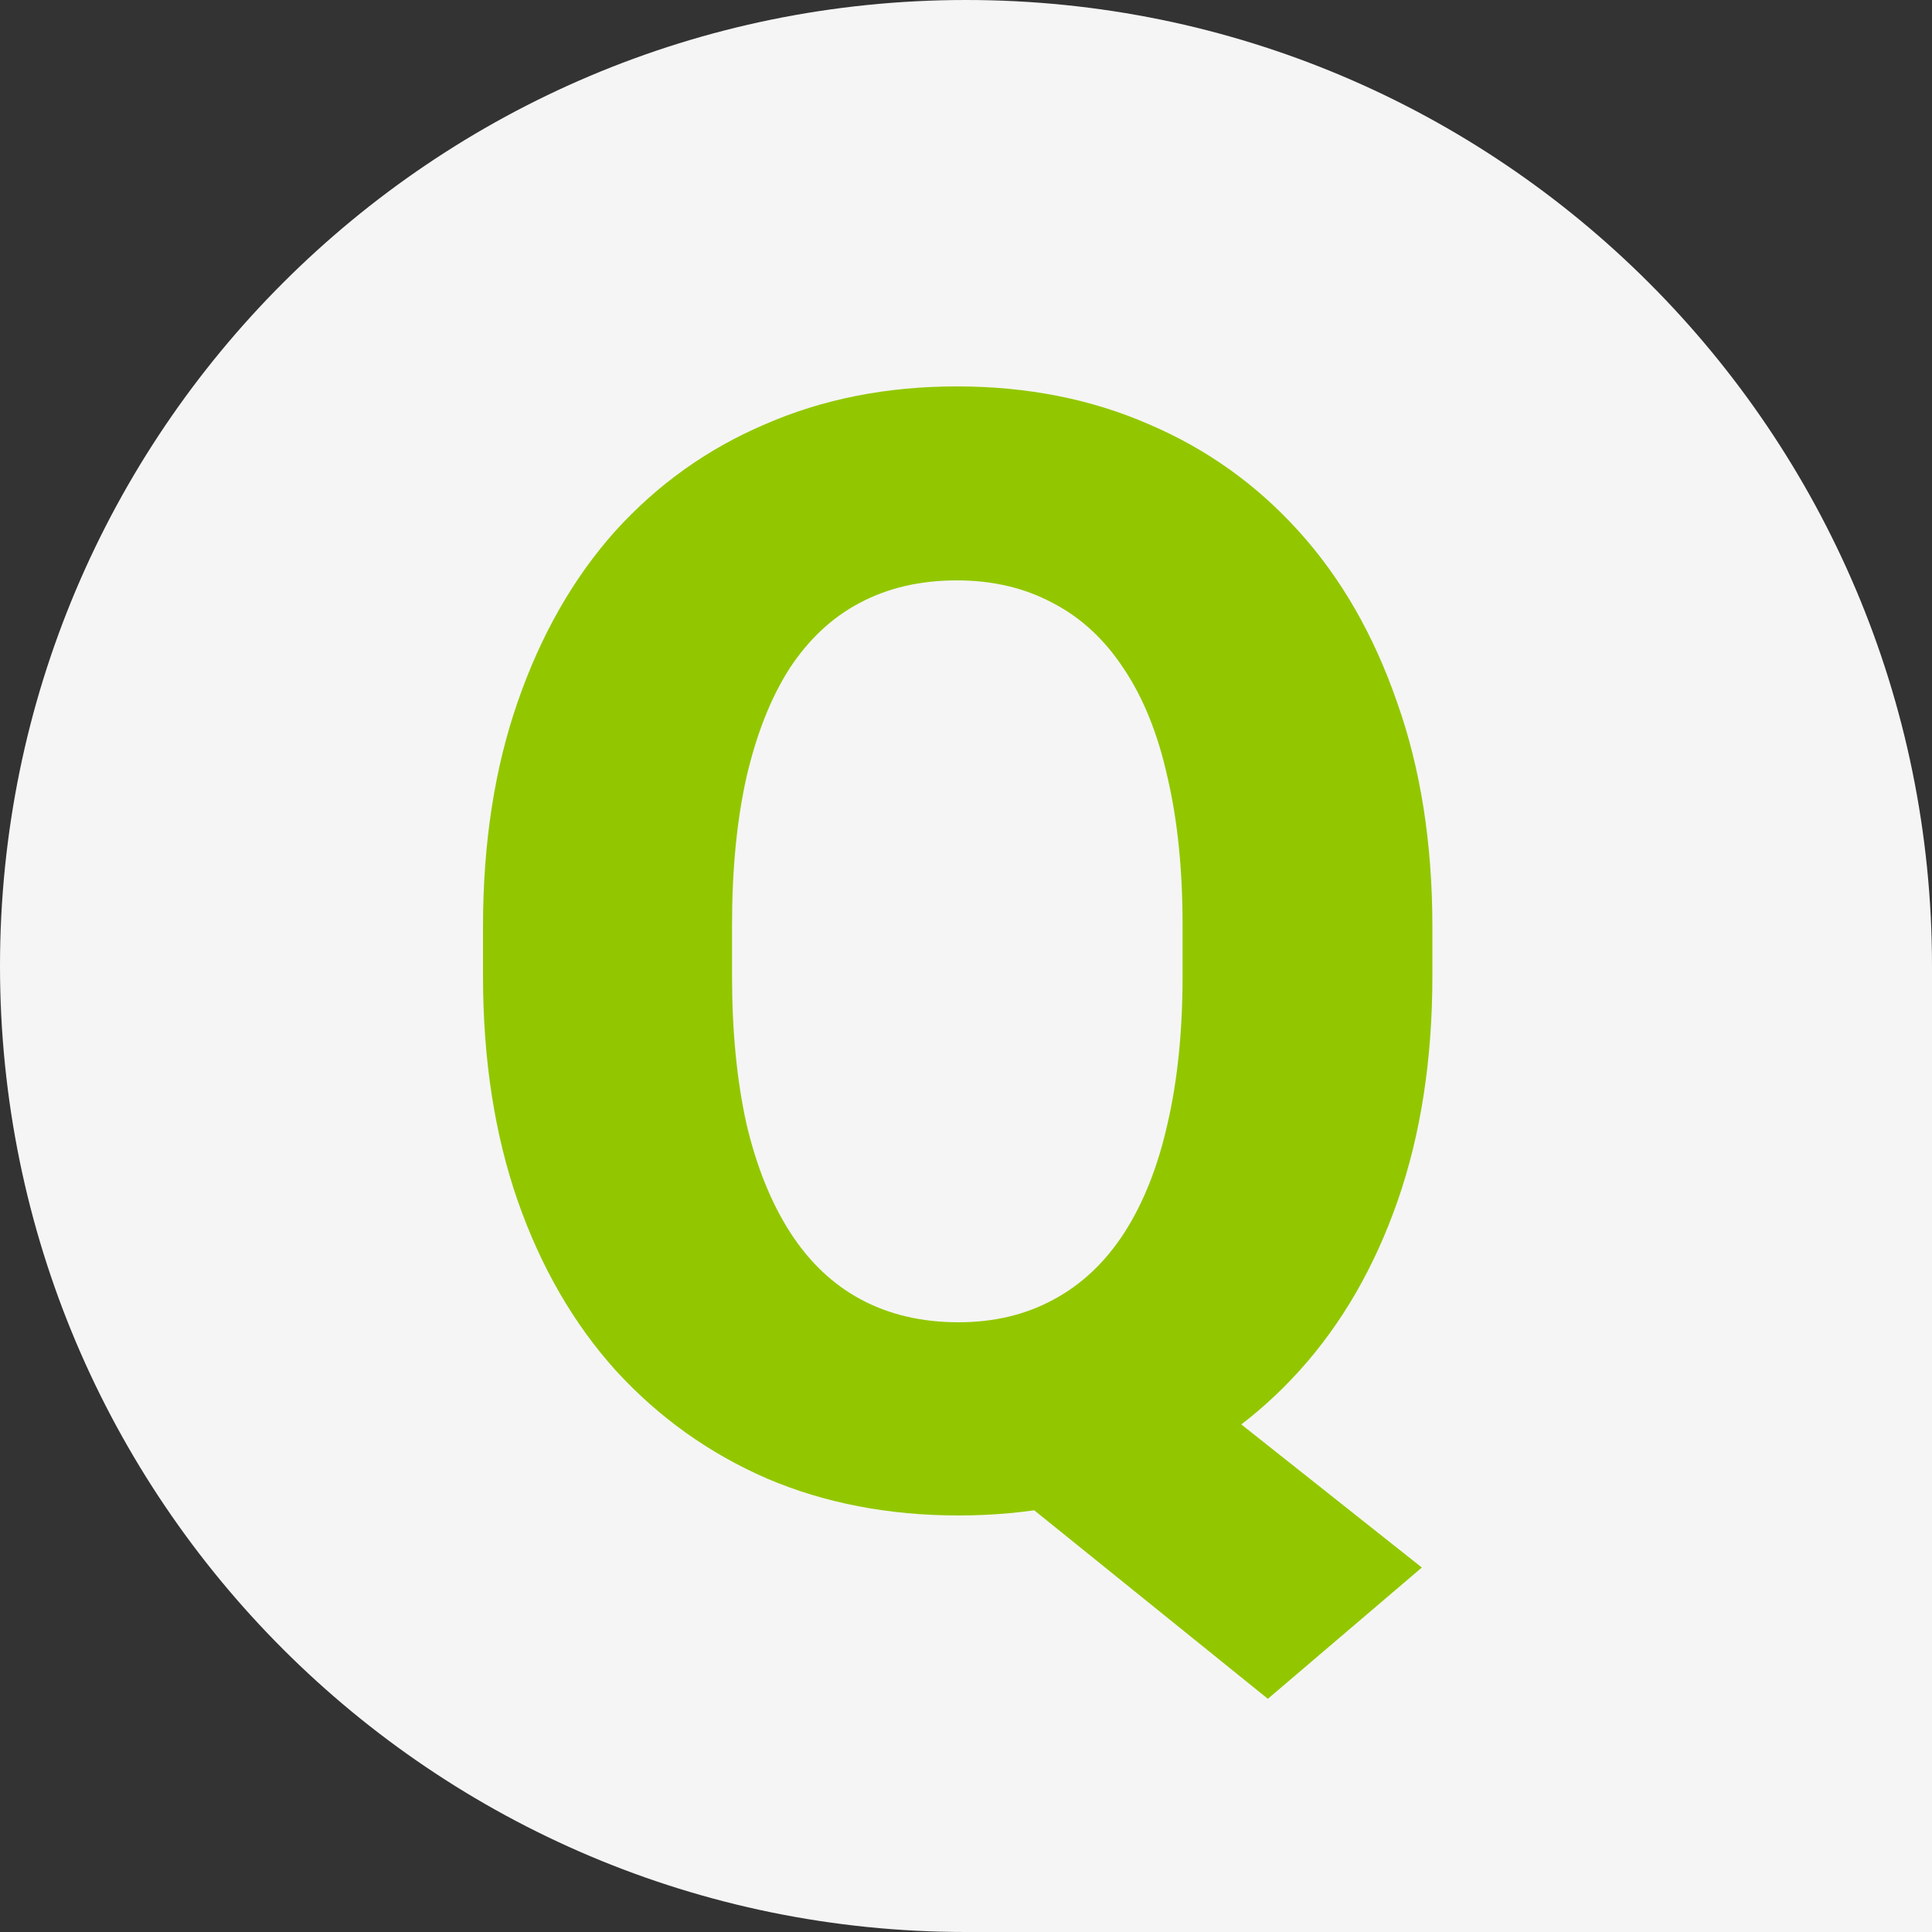
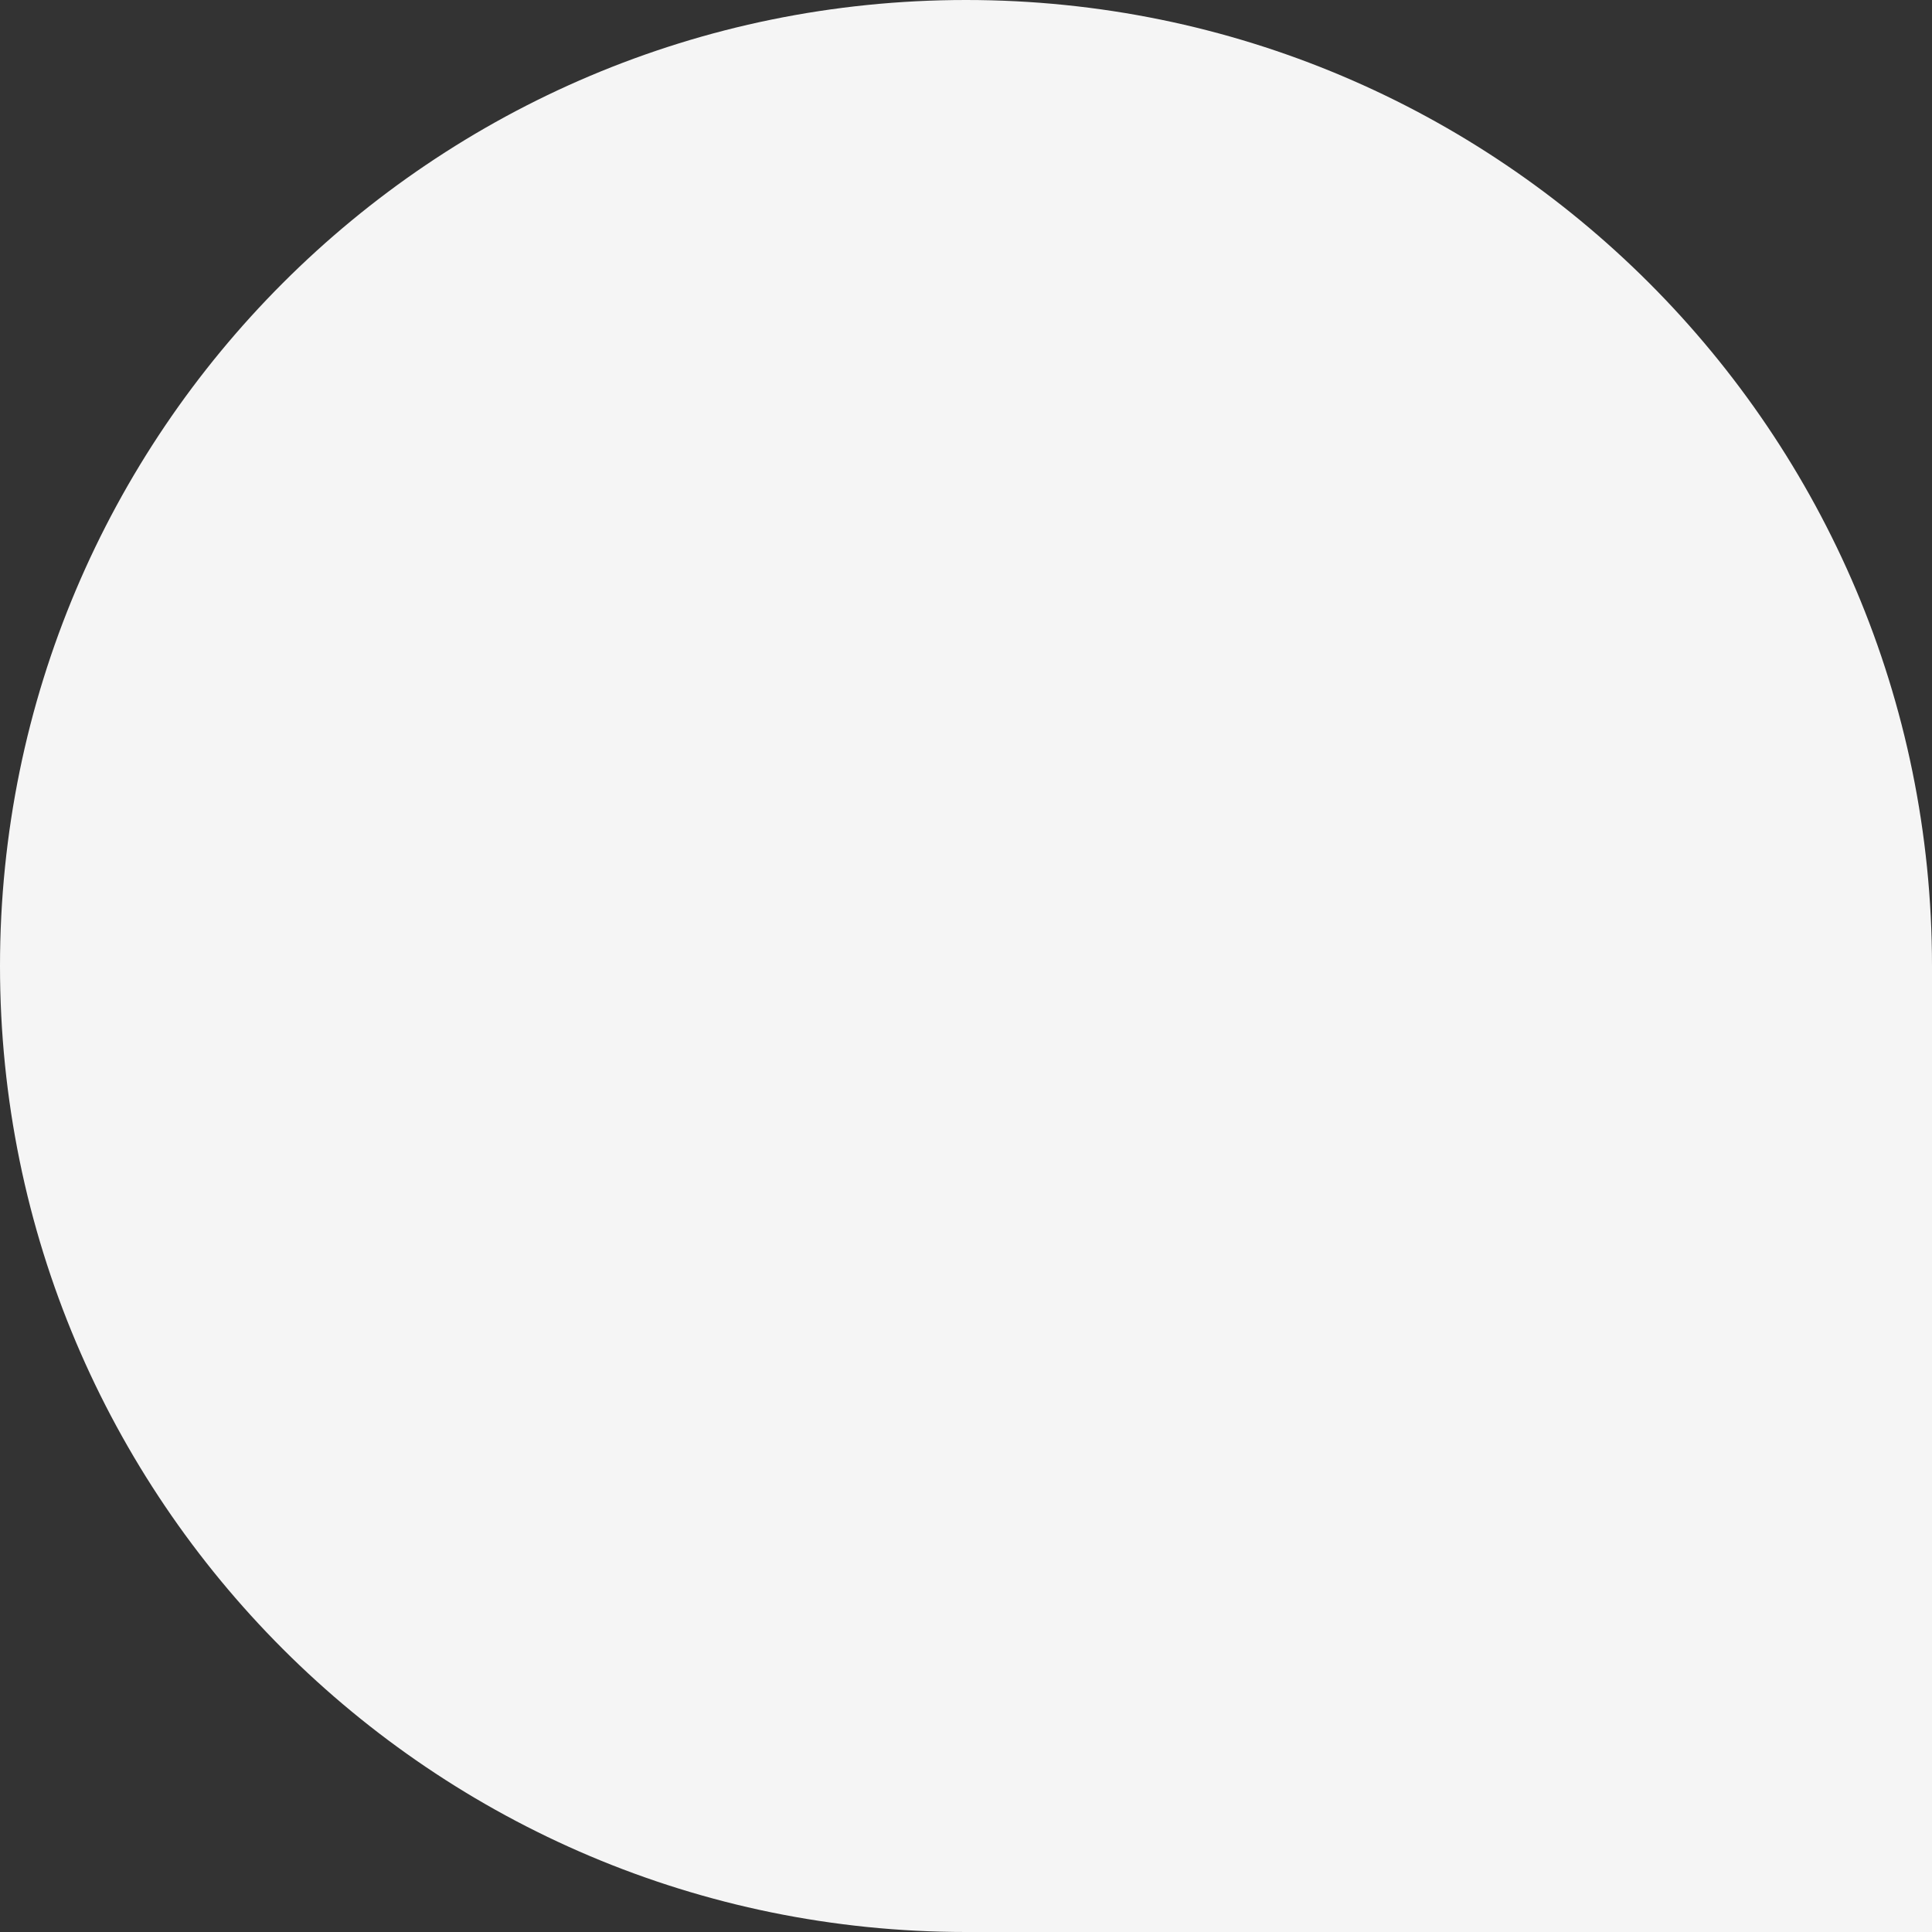
<svg xmlns="http://www.w3.org/2000/svg" width="20" height="20" viewBox="0 0 20 20" fill="none">
  <rect x="0" y="0" width="20" height="20" fill="#333333" stroke="none" />
  <g id="Vector">
    <path d="M0 10C0 4.477 4.477 0 10 0C15.523 0 20 4.477 20 10V20H10C4.477 20 0 15.523 0 10Z" fill="#F5F5F5" />
-     <path d="M11.594 13.75L14.719 16.227L13.125 17.586L10.055 15.109L11.594 13.75ZM14.828 9.594V10.102C14.828 10.966 14.708 11.742 14.469 12.43C14.229 13.117 13.891 13.703 13.453 14.188C13.016 14.672 12.497 15.044 11.898 15.305C11.305 15.56 10.646 15.688 9.922 15.688C9.198 15.688 8.536 15.56 7.938 15.305C7.339 15.044 6.818 14.672 6.375 14.188C5.938 13.703 5.599 13.117 5.359 12.43C5.12 11.742 5 10.966 5 10.102V9.594C5 8.729 5.12 7.953 5.359 7.266C5.599 6.573 5.935 5.984 6.367 5.5C6.805 5.016 7.323 4.646 7.922 4.391C8.521 4.13 9.182 4 9.906 4C10.63 4 11.292 4.13 11.891 4.391C12.49 4.646 13.008 5.016 13.445 5.5C13.883 5.984 14.221 6.573 14.461 7.266C14.706 7.953 14.828 8.729 14.828 9.594ZM12.242 10.102V9.578C12.242 9 12.19 8.49 12.086 8.047C11.987 7.599 11.836 7.224 11.633 6.922C11.435 6.62 11.19 6.393 10.898 6.242C10.607 6.086 10.276 6.008 9.906 6.008C9.526 6.008 9.19 6.086 8.898 6.242C8.612 6.393 8.37 6.62 8.172 6.922C7.979 7.224 7.831 7.599 7.727 8.047C7.628 8.49 7.578 9 7.578 9.578V10.102C7.578 10.675 7.628 11.185 7.727 11.633C7.831 12.075 7.982 12.45 8.18 12.758C8.378 13.065 8.622 13.297 8.914 13.453C9.206 13.609 9.542 13.688 9.922 13.688C10.292 13.688 10.62 13.609 10.906 13.453C11.198 13.297 11.443 13.065 11.641 12.758C11.838 12.45 11.987 12.075 12.086 11.633C12.19 11.185 12.242 10.675 12.242 10.102Z" fill="#92C700" />
  </g>
</svg>